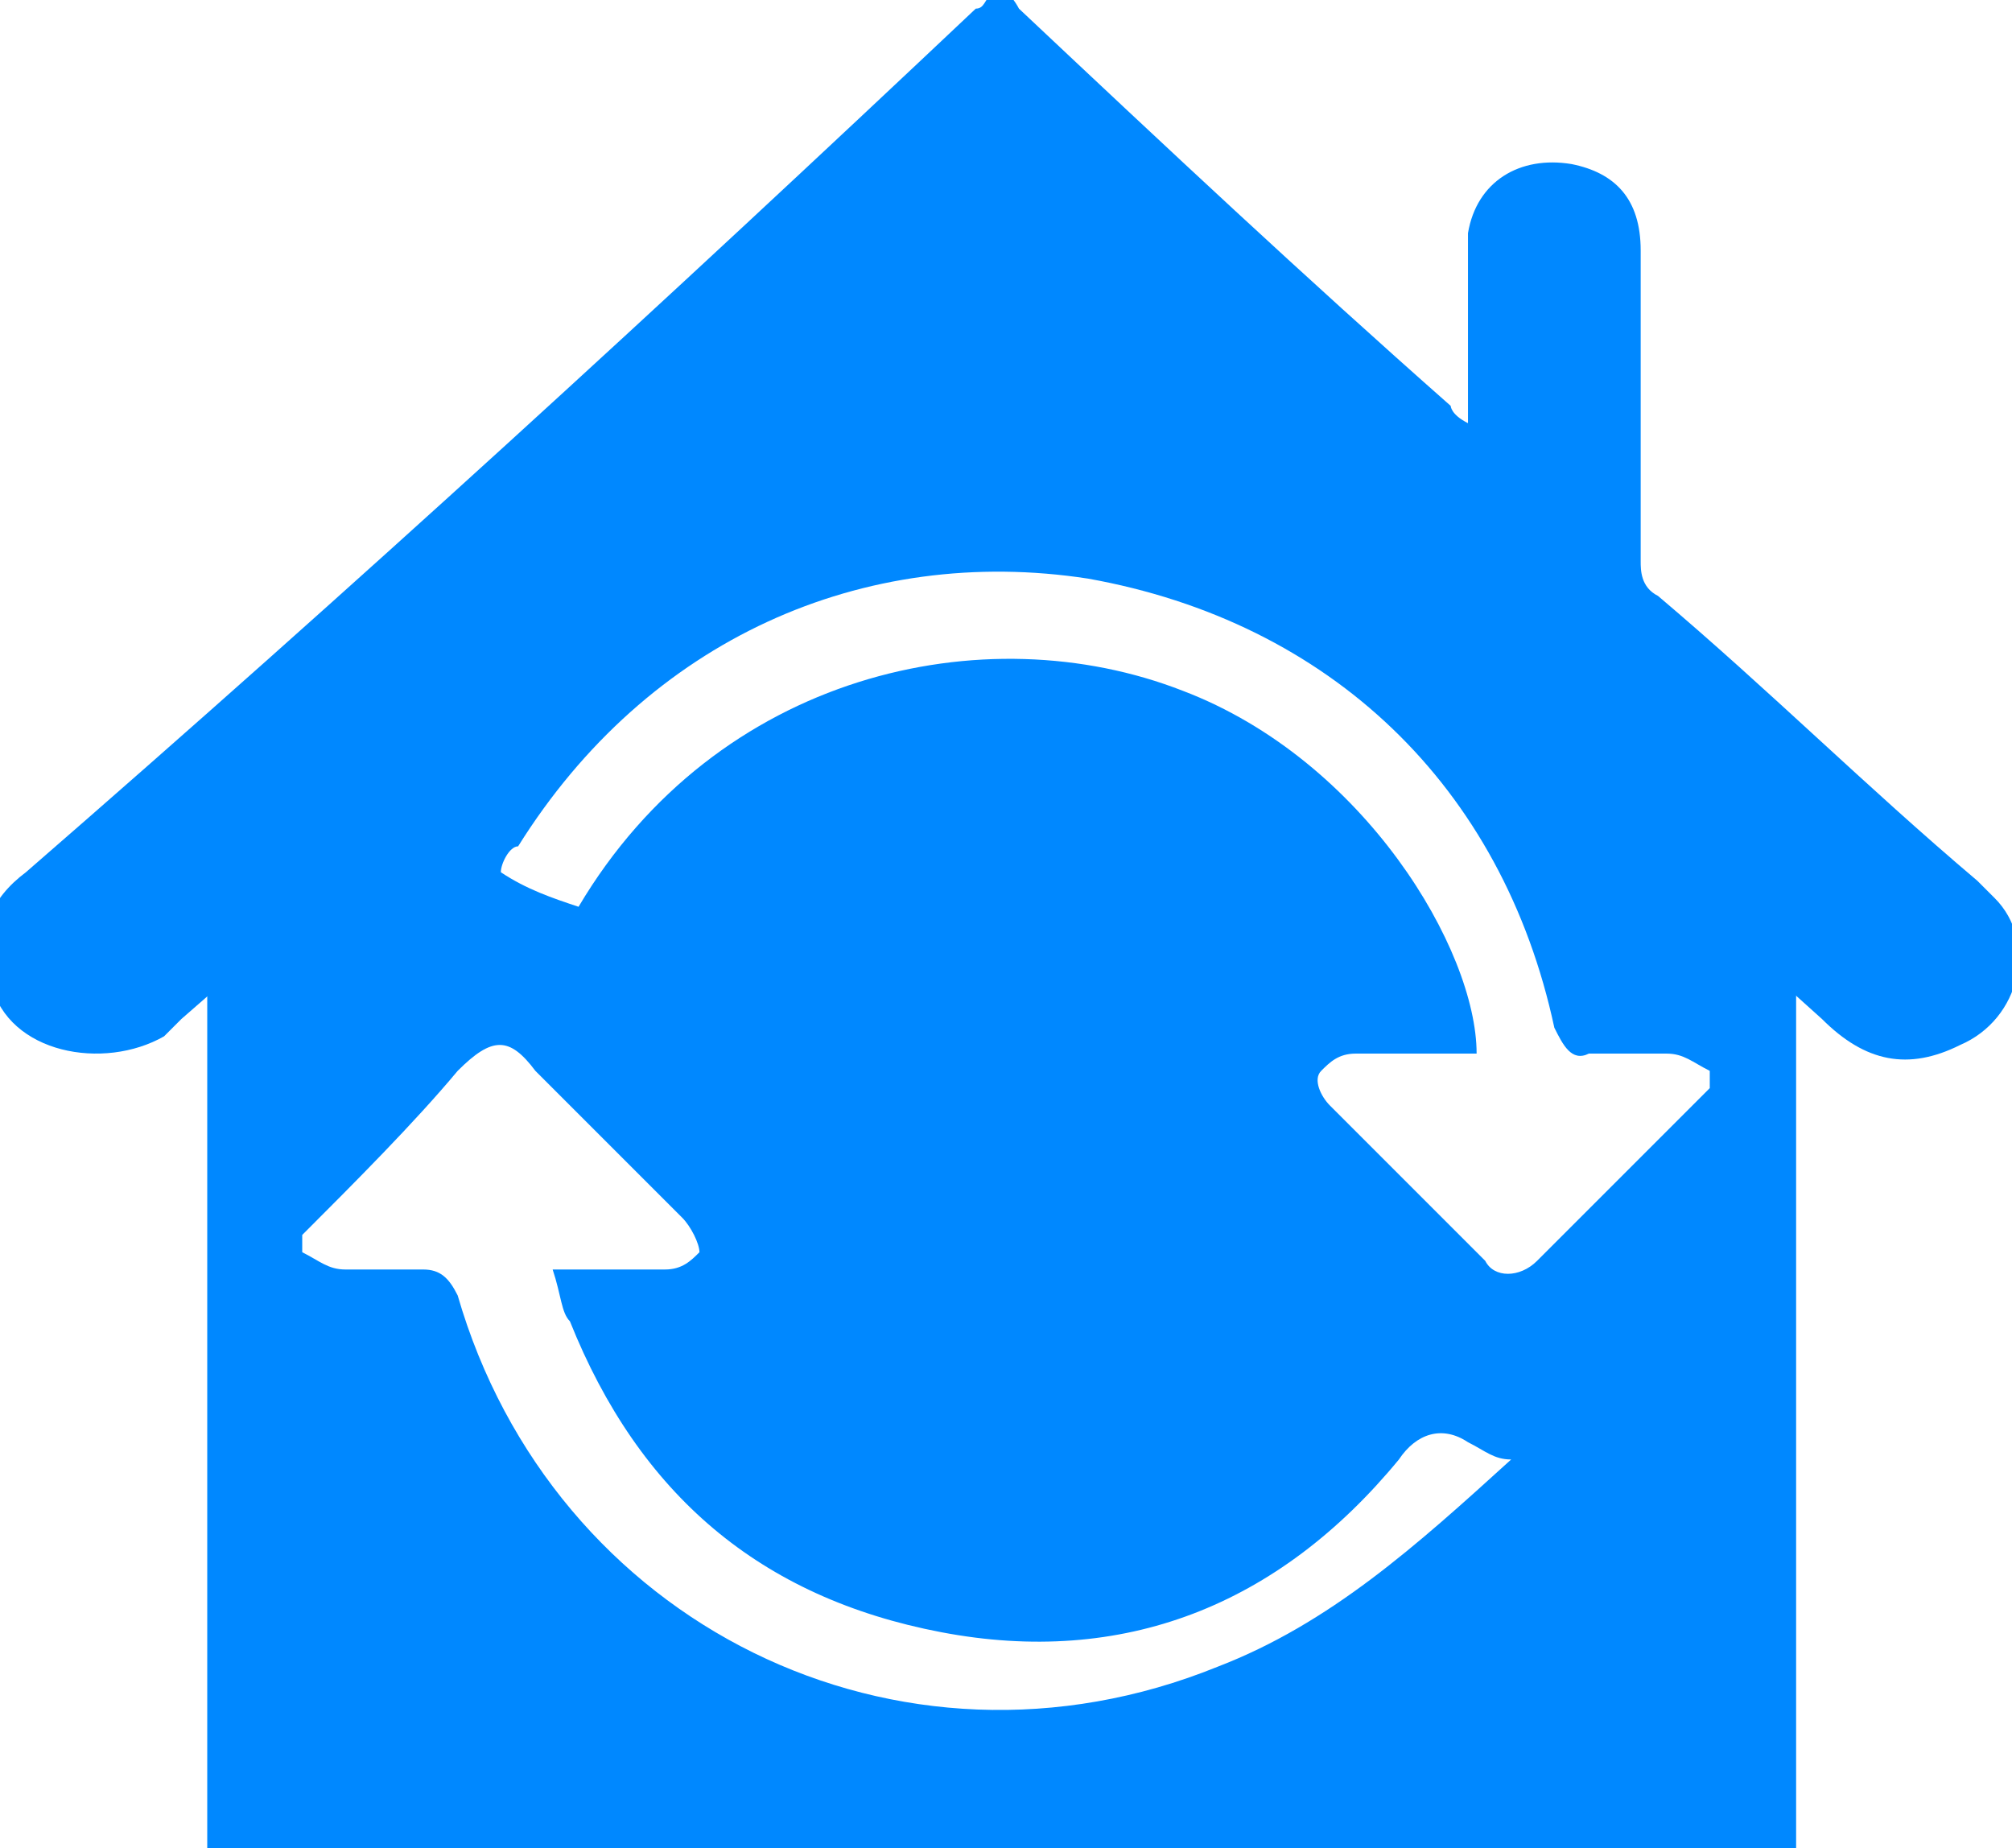
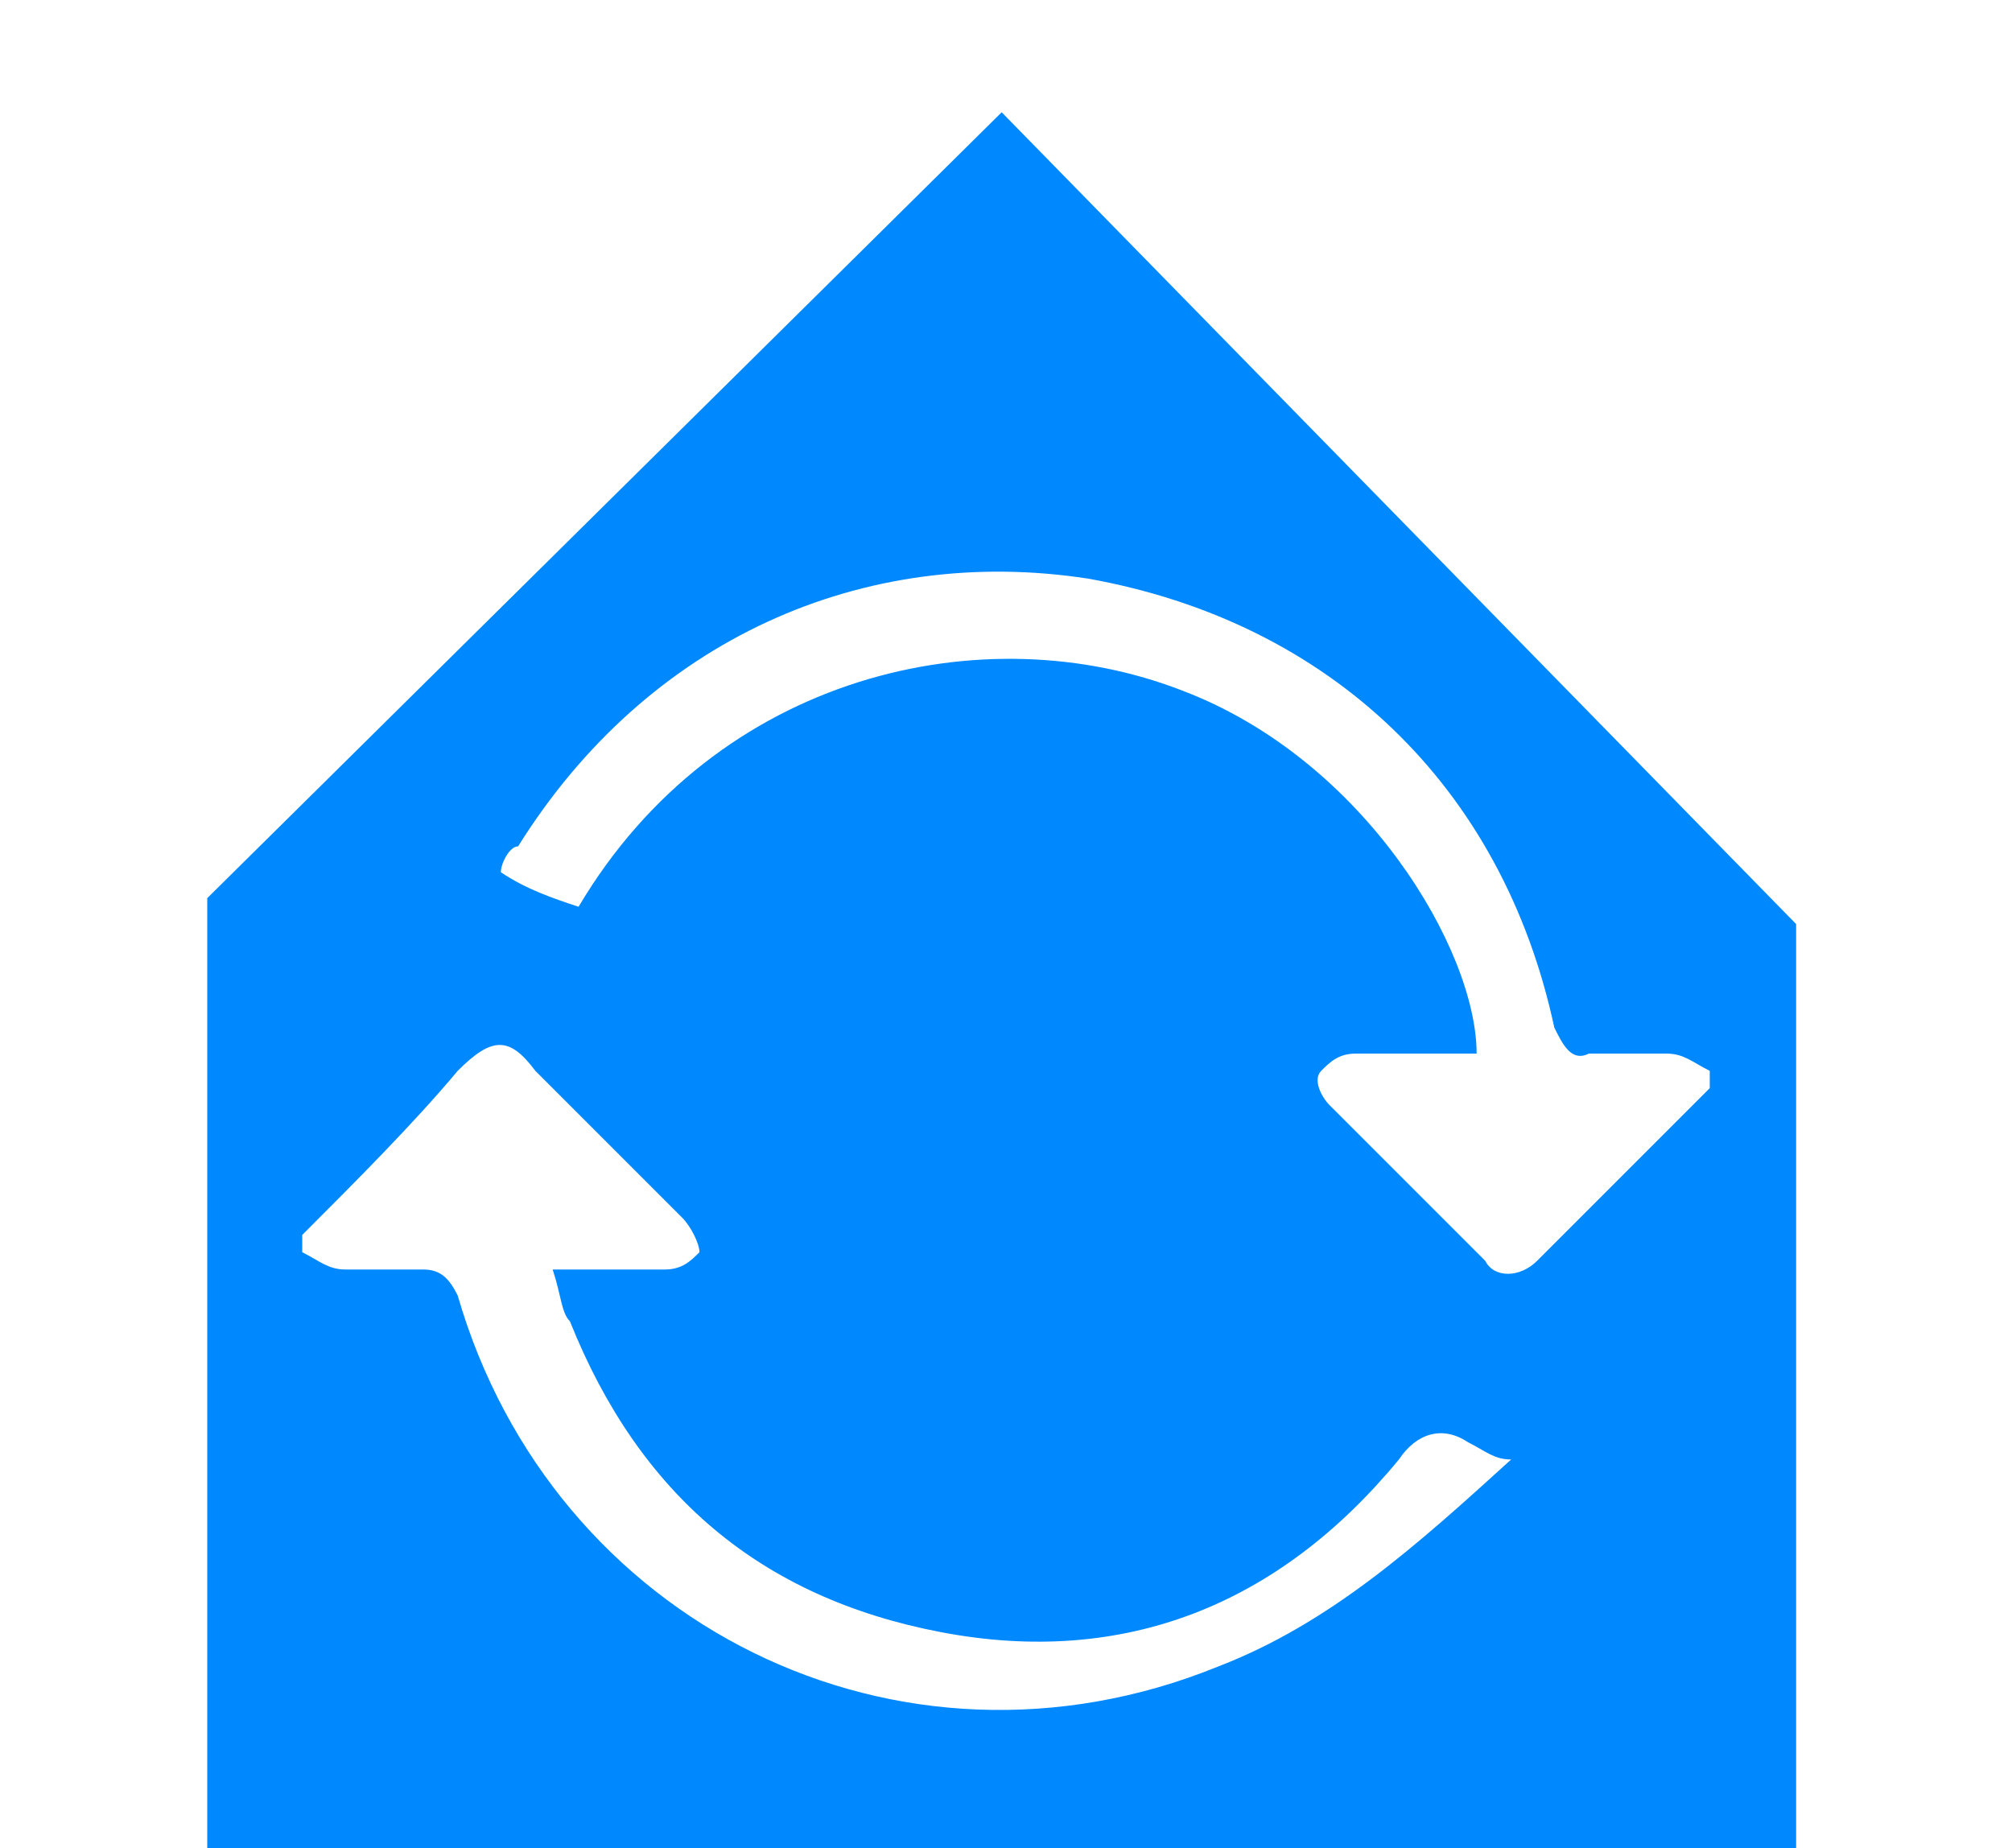
<svg xmlns="http://www.w3.org/2000/svg" version="1.1" id="Layer_1" x="0px" y="0px" viewBox="-467 270.6 23.3 21.4" style="enable-background:new -467 270.6 23.3 21.4;" xml:space="preserve">
  <style type="text/css">
	.st0{fill:#0088FF;}
</style>
  <g id="XMLID_32_">
-     <path id="XMLID_88_" class="st0" d="M-455.4,274c3.1,2.8,6.4,5.6,9.5,8.4c0.5,0.5,1,0.6,1.6,0.3c0.7-0.3,0.9-1.2,0.4-1.7   c-0.1-0.1-0.2-0.2-0.2-0.2c-1.3-1.1-2.4-2.2-3.7-3.3c-0.2-0.1-0.2-0.3-0.2-0.4c0-1.3,0-2.4,0-3.6c0-0.6-0.3-0.9-0.8-1   c-0.6-0.1-1.1,0.2-1.2,0.8c0,0.6,0,1.3,0,1.9c0,0.1,0,0.2,0,0.3c-0.2-0.1-0.2-0.2-0.2-0.2c-1.7-1.5-3.3-3-5-4.6   c0,0-0.1-0.2-0.2-0.2h-0.1c-0.1,0.1-0.1,0.2-0.2,0.2c-3.6,3.4-7.2,6.7-11,10c-0.4,0.3-0.6,0.7-0.4,1.3c0.2,0.8,1.3,1,2,0.6   c0.1-0.1,0.2-0.2,0.2-0.2C-461.7,279.6-458.4,276.8-455.4,274L-455.4,274z" />
    <path id="XMLID_33_" class="st0" d="M-455.4,271.9l-9.2,9.1v11h18.4v-10.7L-455.4,271.9z M-452.9,289.9c-3.7,1.5-7.7-0.5-8.8-4.3   c-0.1-0.2-0.2-0.3-0.4-0.3c-0.3,0-0.6,0-0.9,0c-0.2,0-0.3-0.1-0.5-0.2c0-0.1,0-0.2,0-0.2c0.6-0.6,1.3-1.3,1.8-1.9   c0.4-0.4,0.6-0.4,0.9,0c0.6,0.6,1.1,1.1,1.7,1.7c0.1,0.1,0.2,0.3,0.2,0.4c-0.1,0.1-0.2,0.2-0.4,0.2c-0.4,0-0.9,0-1.3,0   c0.1,0.3,0.1,0.5,0.2,0.6c0.8,2,2.2,3.2,4.3,3.6s3.9-0.3,5.3-2c0.2-0.3,0.5-0.4,0.8-0.2c0.2,0.1,0.3,0.2,0.5,0.2   C-450.6,288.5-451.6,289.4-452.9,289.9z M-447.2,283.2c-0.6,0.6-1.3,1.3-2,2c-0.2,0.2-0.5,0.2-0.6,0c-0.6-0.6-1.2-1.2-1.8-1.8   c-0.1-0.1-0.2-0.3-0.1-0.4c0.1-0.1,0.2-0.2,0.4-0.2c0.5,0,0.9,0,1.4,0c0-1.2-1.3-3.4-3.4-4.2c-2.3-0.9-5.4-0.2-7,2.5   c-0.3-0.1-0.6-0.2-0.9-0.4c0-0.1,0.1-0.3,0.2-0.3c1.5-2.4,4-3.5,6.6-3.1c2.8,0.5,4.8,2.4,5.4,5.2c0.1,0.2,0.2,0.4,0.4,0.3   c0.2,0,0.6,0,0.9,0c0.2,0,0.3,0.1,0.5,0.2C-447.2,283-447.2,283.1-447.2,283.2z" />
  </g>
</svg>